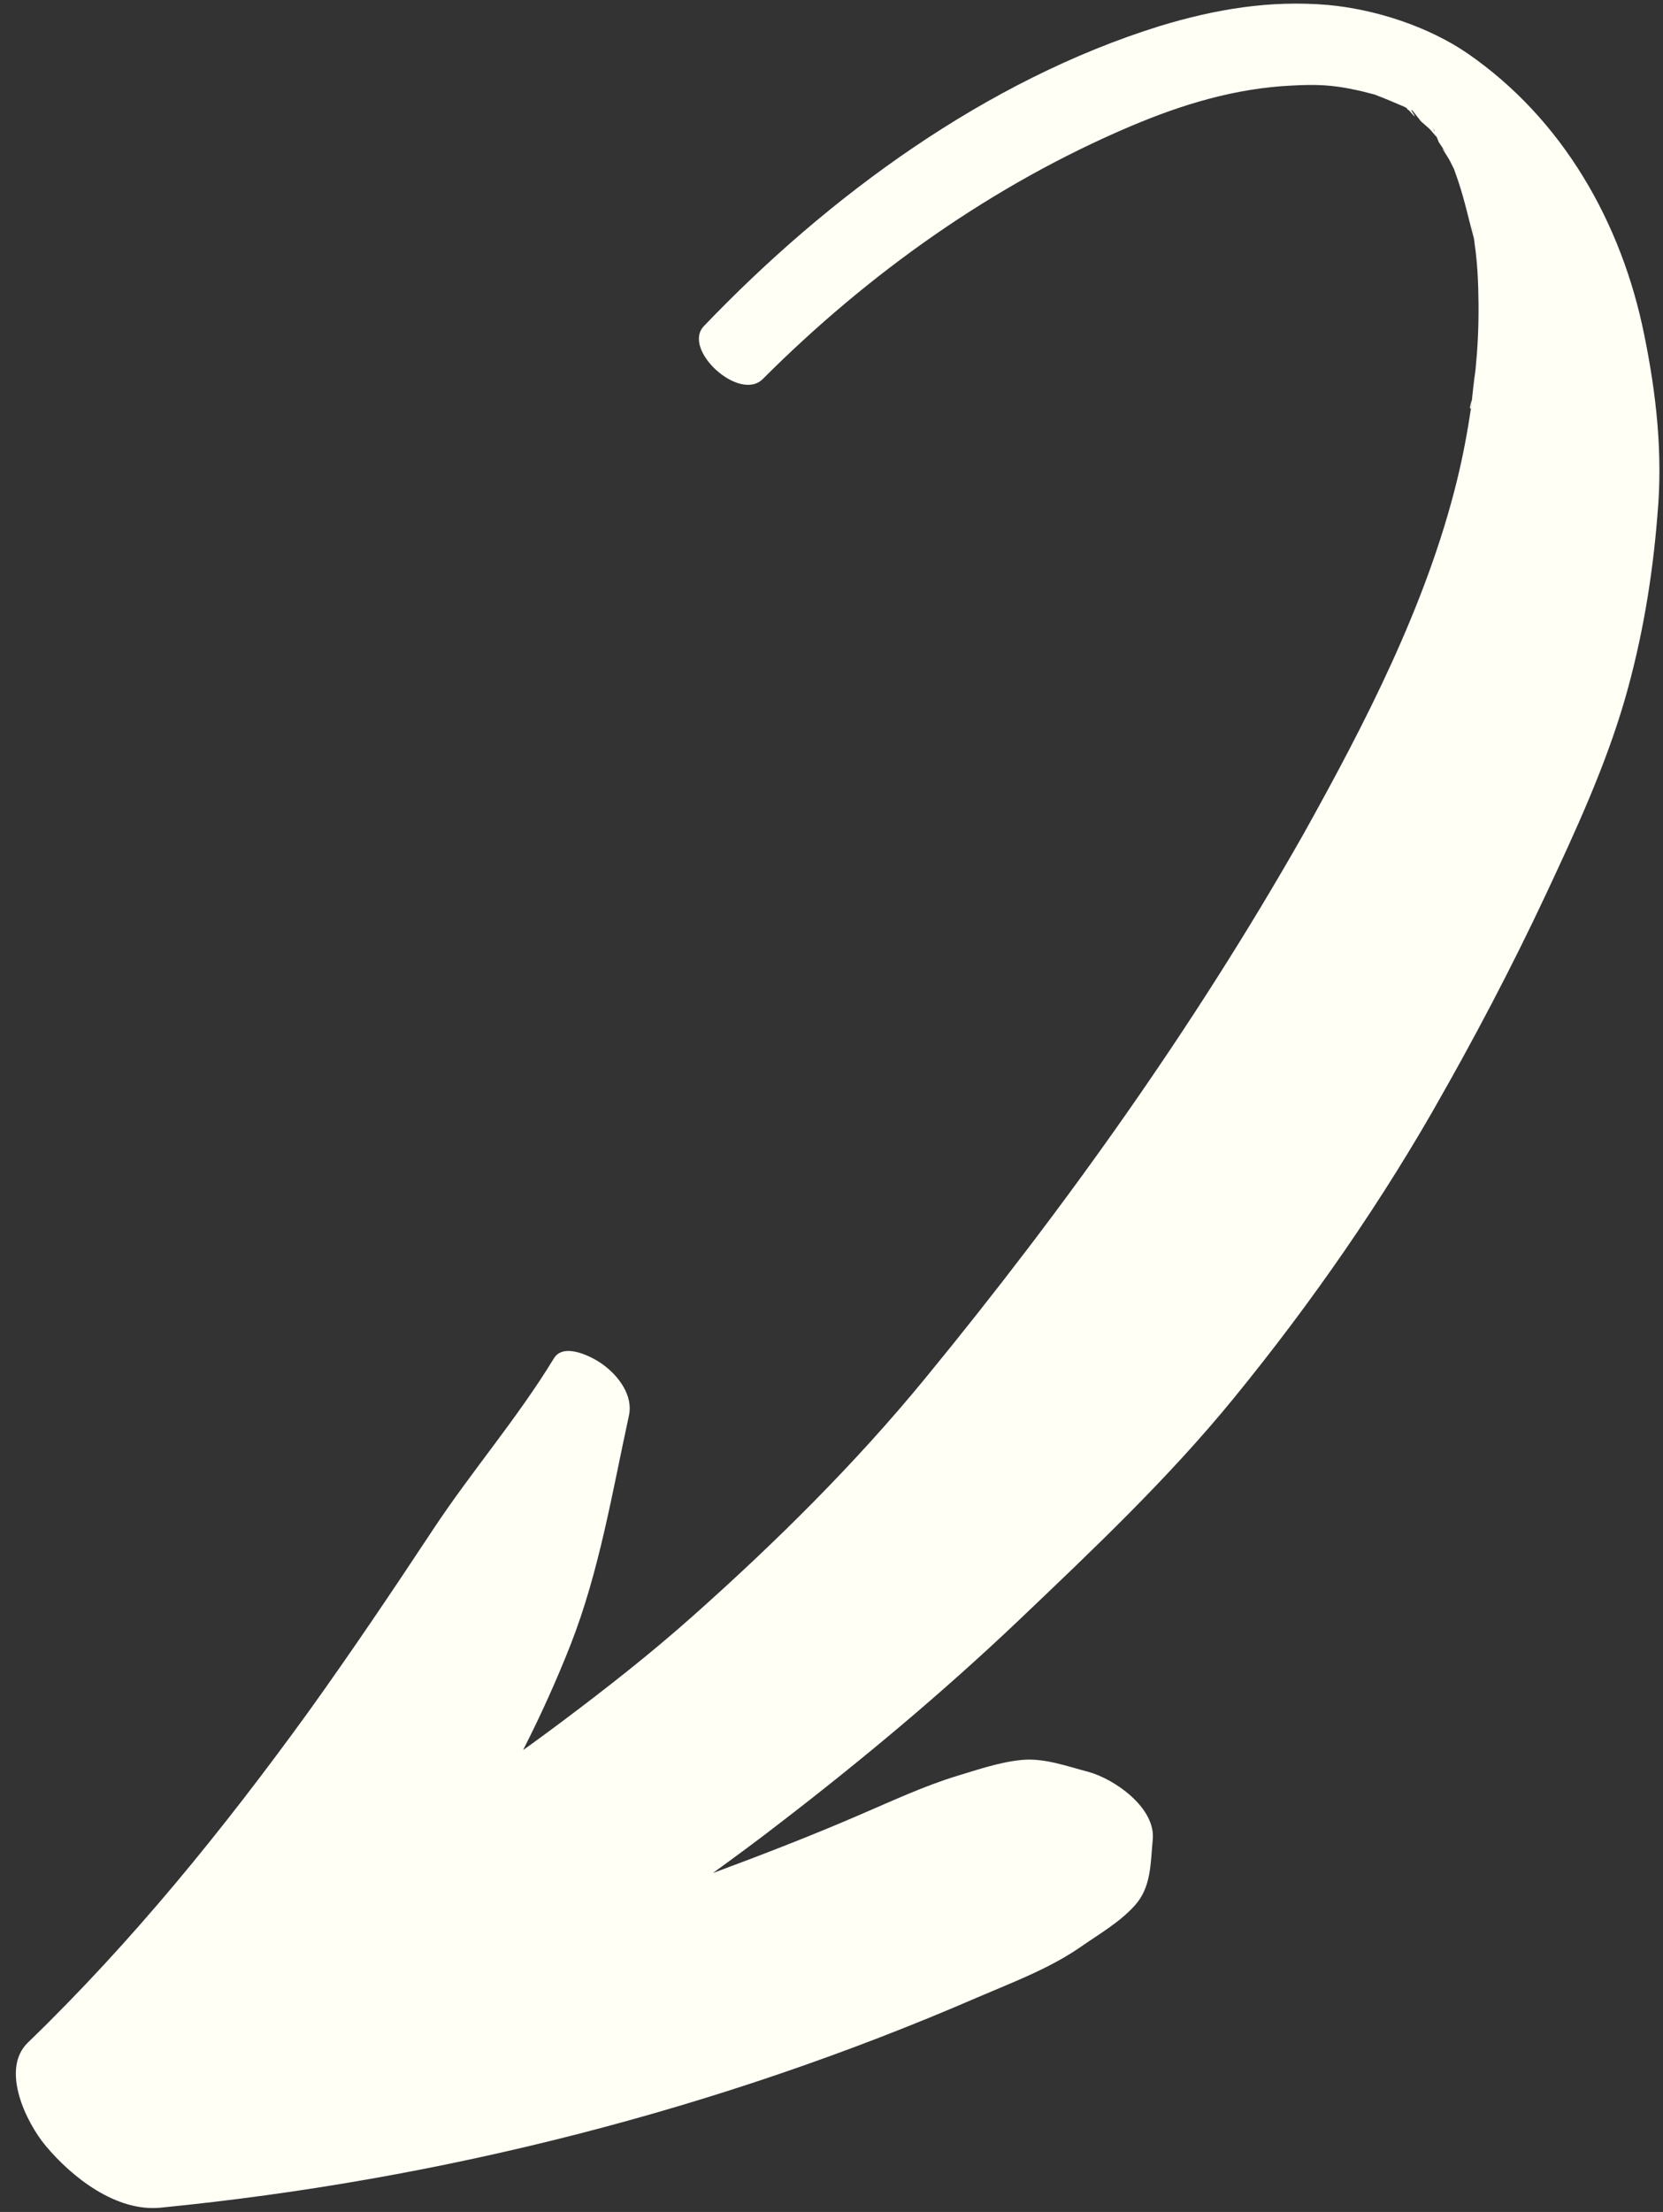
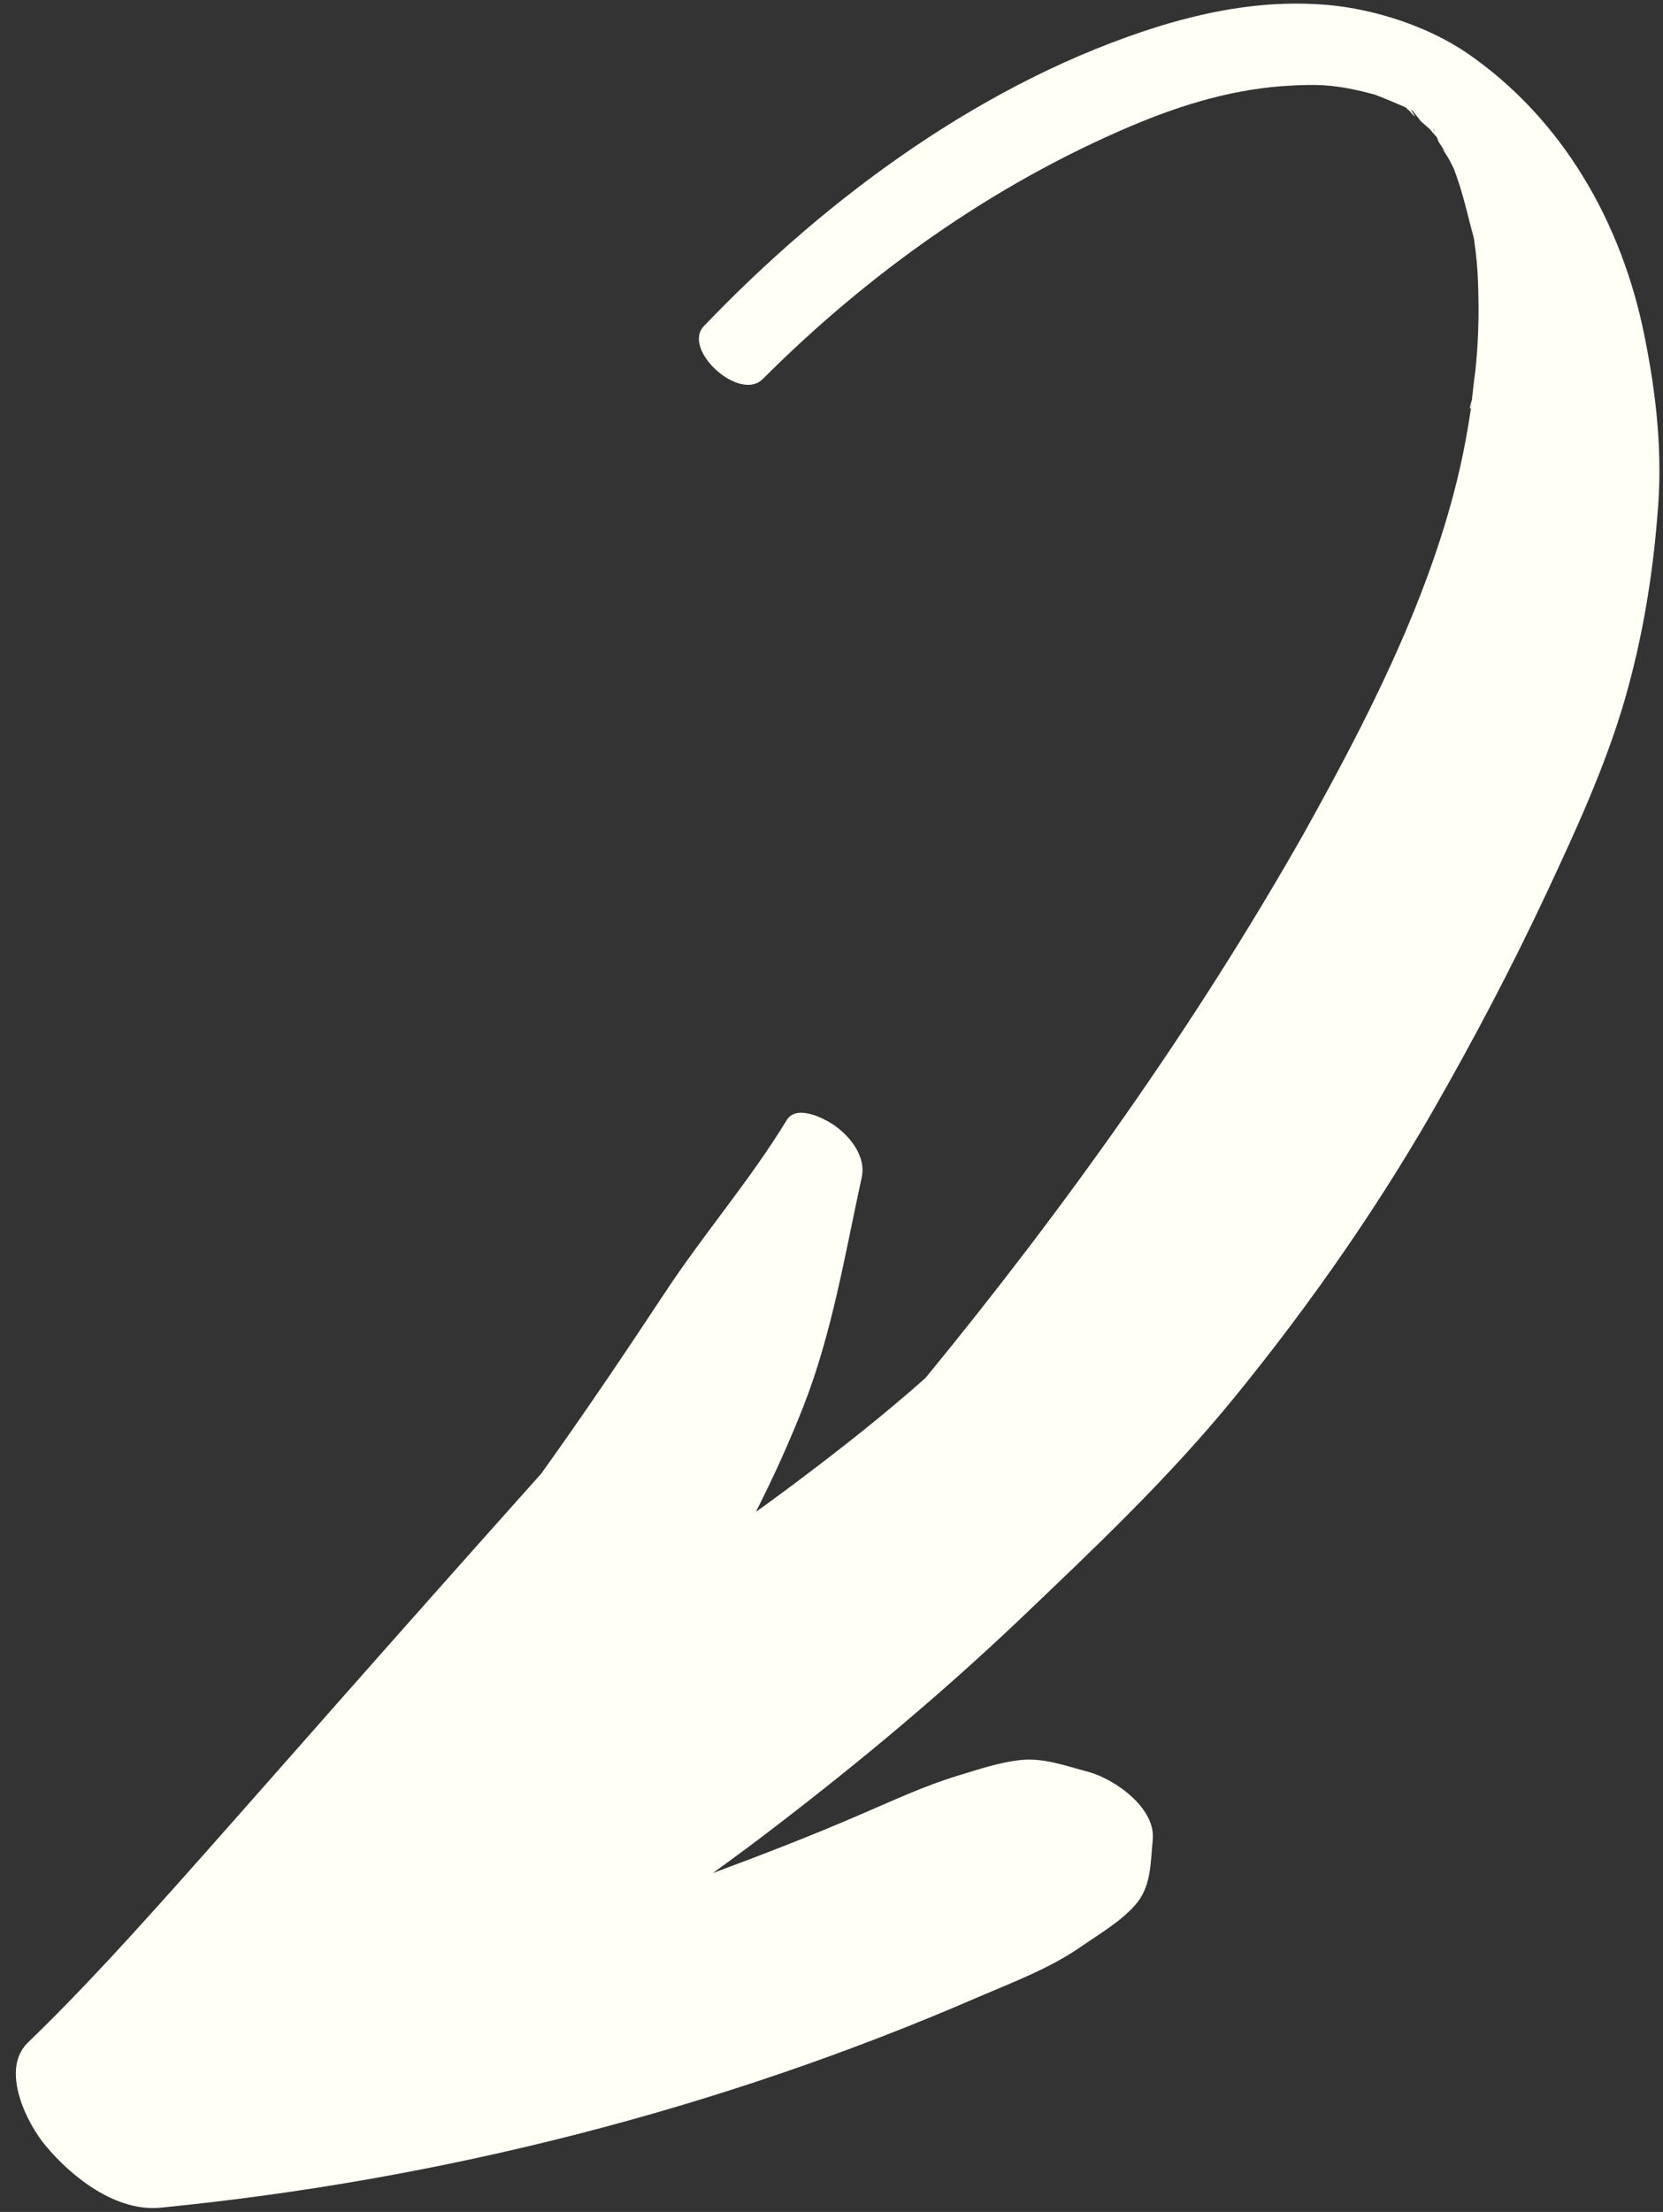
<svg xmlns="http://www.w3.org/2000/svg" fill="#fffff6" height="672.3" preserveAspectRatio="xMidYMid meet" version="1" viewBox="-4.8 -1.1 505.8 672.3" width="505.8" zoomAndPan="magnify">
  <rect x="-4.8" y="-1.1" width="505.8" height="672.3" fill="#333333" stroke="none" />
  <g id="change1_1">
-     <path d="M495.3,100.7c-6.9-34.2-24.8-65.6-53.8-85.6C429.5,6.9,413.4,1.7,399,0.4c-17.6-1.5-34.2,1.3-51,6.4 C295.2,23.2,247.2,58.4,209.3,98c-6.8,7.1,10.8,23.2,17.9,16.1c32.1-32.1,69.9-59,111.8-76.8c15.8-6.7,32-11.6,49.2-12.4 c7.5-0.4,12.2-0.2,19.2,1.3c1.4,0.3,2.8,0.6,4.2,1c0.6,0.2,1.3,0.3,1.9,0.5c0.1,0,0.1,0.1,0.2,0.1c2.9,1.1,5.7,2.3,8.5,3.5 c0.1,0.1,0.3,0.1,0.4,0.2c0.3,0.2,0.6,0.3,0.6,0.5c0,0.2,0.3,0.3,0.5,0.4c1.1,1.2,2.7,3.2,1.1,0.6c-0.1-0.2-0.3-0.4-0.4-0.6 c0.1,0,0.2,0,0.3,0c1,1.2,2.5,3.2,2.7,3.4c0.8,0.7,1.6,1.4,2.4,2.1c0.1,0.1,0.3,0.3,0.5,0.5c0.4,0.5,0.9,1.1,1.3,1.5 c0.3,0.7,0.3,0.6,0.1,0.1c0.1,0.1,0.2,0.3,0.3,0.3c0.1,0.1,0.1,0.2,0.2,0.3c0.2,0.5,0.4,1,0.6,1.5c0.9,1.3,1.6,2.4,2.1,3.2 c-2.5-3.3,0.4,0.9,0.9,1.8c0.6,1,1,2,1.6,3.1c0.5,1.3,0.9,2.6,1.4,4c1.9,5.7,3.1,11.4,4.7,17.2c0,0.2,0,0.4,0.1,0.6 c0.1,1.4,0.4,2.8,0.5,4.1c0.4,3.4,0.6,6.9,0.7,10.4c0.2,6.6,0.1,13.3-0.4,19.9c-0.1,1.5-0.3,3.1-0.4,4.6c0,0.3-0.1,0.6-0.1,0.9 c-0.4,2.7-0.7,5.5-1,8.3c0,0,0-0.1,0-0.1c0,0.1,0,0.1,0,0.2c-0.1,0.5-0.1,1.1-0.2,1.6c0,0.3-0.1,0.6-0.1,0.8c0,0.1,0,0.1,0,0.2 c-1.1,7.5-2.5,14.9-4.3,22.2c-9.3,37.7-27.8,73.5-46.7,107.4c-33.1,58.3-72.4,113.4-114.9,165.2c-21.4,26.1-45.6,50-70.8,72.4 c-12.7,11.3-26.1,21.8-39.7,32c-3.1,2.3-6.3,4.7-9.5,7c-0.4,0.3-1.7,1.2-2.4,1.7c5.3-10.4,10.1-21,14.4-31.9 c8.8-22.4,12.7-46.4,17.8-69.8c1.3-6-3.1-11.9-7.7-15.3c-3-2.3-12-7.1-15.1-2.1c-11.2,18.4-25.2,34.5-37,52.4 c-12.3,18.6-24.7,37-37.7,55.1C63.2,554.8,35.5,589,3.7,619.7c-8.5,8.2-0.4,24.5,5.4,31.4c8.1,9.7,21.5,20.1,34.9,18.8 c85.4-8.4,170-29.9,248.7-64c10.5-4.5,21.7-8.7,31.1-15.2c5.6-3.9,11.9-7.5,16.5-12.6c5.1-5.6,4.8-12.8,5.5-20 c1-9.8-11.8-18.6-19.7-20.7c-6.5-1.7-13.2-4.2-20-3.6c-6.6,0.6-13.3,2.9-19.6,4.8c-10.2,3.1-19.8,7.6-29.6,11.8 c-14.8,6.4-29.8,12.2-44.9,17.8c6.9-5,13.7-10,20.4-15.2c25-19.2,49.3-39.5,72.2-61.2c22.8-21.7,46-43.6,65.9-68 c23.6-28.9,45.3-60.1,63.6-92.7c-1.1,1.9-2.1,3.7-3.2,5.6c12.4-21.6,24-43.6,34.6-66.2c8.9-19,17.9-38.5,23.8-58.7 c5.3-18.3,8.5-37.2,10-56.3C501,137.1,499,118.8,495.3,100.7z M421.4,30.8c0,0,0.1,0,0.1,0.1C421.4,30.8,421.4,30.8,421.4,30.8z M431.4,38.7c-0.2-0.6-0.4-1.2-0.5-1.4c0.2,0.5,0.4,1,0.7,1.5C431.5,38.7,431.4,38.6,431.4,38.7z M443.6,71.2 C443.6,71.2,443.6,71.2,443.6,71.2C443.1,68.8,442.4,64.2,443.6,71.2z M443,120c-0.2,0.7-0.2,1.6-0.3,2.4 C442.4,123.6,441.8,123.6,443,120C443,120,443,120,443,120z" />
+     <path d="M495.3,100.7c-6.9-34.2-24.8-65.6-53.8-85.6C429.5,6.9,413.4,1.7,399,0.4c-17.6-1.5-34.2,1.3-51,6.4 C295.2,23.2,247.2,58.4,209.3,98c-6.8,7.1,10.8,23.2,17.9,16.1c32.1-32.1,69.9-59,111.8-76.8c15.8-6.7,32-11.6,49.2-12.4 c7.5-0.4,12.2-0.2,19.2,1.3c1.4,0.3,2.8,0.6,4.2,1c0.6,0.2,1.3,0.3,1.9,0.5c0.1,0,0.1,0.1,0.2,0.1c2.9,1.1,5.7,2.3,8.5,3.5 c0.1,0.1,0.3,0.1,0.4,0.2c0.3,0.2,0.6,0.3,0.6,0.5c0,0.2,0.3,0.3,0.5,0.4c1.1,1.2,2.7,3.2,1.1,0.6c-0.1-0.2-0.3-0.4-0.4-0.6 c0.1,0,0.2,0,0.3,0c1,1.2,2.5,3.2,2.7,3.4c0.8,0.7,1.6,1.4,2.4,2.1c0.1,0.1,0.3,0.3,0.5,0.5c0.4,0.5,0.9,1.1,1.3,1.5 c0.3,0.7,0.3,0.6,0.1,0.1c0.1,0.1,0.2,0.3,0.3,0.3c0.1,0.1,0.1,0.2,0.2,0.3c0.2,0.5,0.4,1,0.6,1.5c0.9,1.3,1.6,2.4,2.1,3.2 c-2.5-3.3,0.4,0.9,0.9,1.8c0.6,1,1,2,1.6,3.1c0.5,1.3,0.9,2.6,1.4,4c1.9,5.7,3.1,11.4,4.7,17.2c0,0.2,0,0.4,0.1,0.6 c0.1,1.4,0.4,2.8,0.5,4.1c0.4,3.4,0.6,6.9,0.7,10.4c0.2,6.6,0.1,13.3-0.4,19.9c-0.1,1.5-0.3,3.1-0.4,4.6c0,0.3-0.1,0.6-0.1,0.9 c-0.4,2.7-0.7,5.5-1,8.3c0,0,0-0.1,0-0.1c0,0.1,0,0.1,0,0.2c-0.1,0.5-0.1,1.1-0.2,1.6c0,0.3-0.1,0.6-0.1,0.8c0,0.1,0,0.1,0,0.2 c-1.1,7.5-2.5,14.9-4.3,22.2c-9.3,37.7-27.8,73.5-46.7,107.4c-33.1,58.3-72.4,113.4-114.9,165.2c-12.7,11.3-26.1,21.8-39.7,32c-3.1,2.3-6.3,4.7-9.5,7c-0.4,0.3-1.7,1.2-2.4,1.7c5.3-10.4,10.1-21,14.4-31.9 c8.8-22.4,12.7-46.4,17.8-69.8c1.3-6-3.1-11.9-7.7-15.3c-3-2.3-12-7.1-15.1-2.1c-11.2,18.4-25.2,34.5-37,52.4 c-12.3,18.6-24.7,37-37.7,55.1C63.2,554.8,35.5,589,3.7,619.7c-8.5,8.2-0.4,24.5,5.4,31.4c8.1,9.7,21.5,20.1,34.9,18.8 c85.4-8.4,170-29.9,248.7-64c10.5-4.5,21.7-8.7,31.1-15.2c5.6-3.9,11.9-7.5,16.5-12.6c5.1-5.6,4.8-12.8,5.5-20 c1-9.8-11.8-18.6-19.7-20.7c-6.5-1.7-13.2-4.2-20-3.6c-6.6,0.6-13.3,2.9-19.6,4.8c-10.2,3.1-19.8,7.6-29.6,11.8 c-14.8,6.4-29.8,12.2-44.9,17.8c6.9-5,13.7-10,20.4-15.2c25-19.2,49.3-39.5,72.2-61.2c22.8-21.7,46-43.6,65.9-68 c23.6-28.9,45.3-60.1,63.6-92.7c-1.1,1.9-2.1,3.7-3.2,5.6c12.4-21.6,24-43.6,34.6-66.2c8.9-19,17.9-38.5,23.8-58.7 c5.3-18.3,8.5-37.2,10-56.3C501,137.1,499,118.8,495.3,100.7z M421.4,30.8c0,0,0.1,0,0.1,0.1C421.4,30.8,421.4,30.8,421.4,30.8z M431.4,38.7c-0.2-0.6-0.4-1.2-0.5-1.4c0.2,0.5,0.4,1,0.7,1.5C431.5,38.7,431.4,38.6,431.4,38.7z M443.6,71.2 C443.6,71.2,443.6,71.2,443.6,71.2C443.1,68.8,442.4,64.2,443.6,71.2z M443,120c-0.2,0.7-0.2,1.6-0.3,2.4 C442.4,123.6,441.8,123.6,443,120C443,120,443,120,443,120z" />
  </g>
</svg>